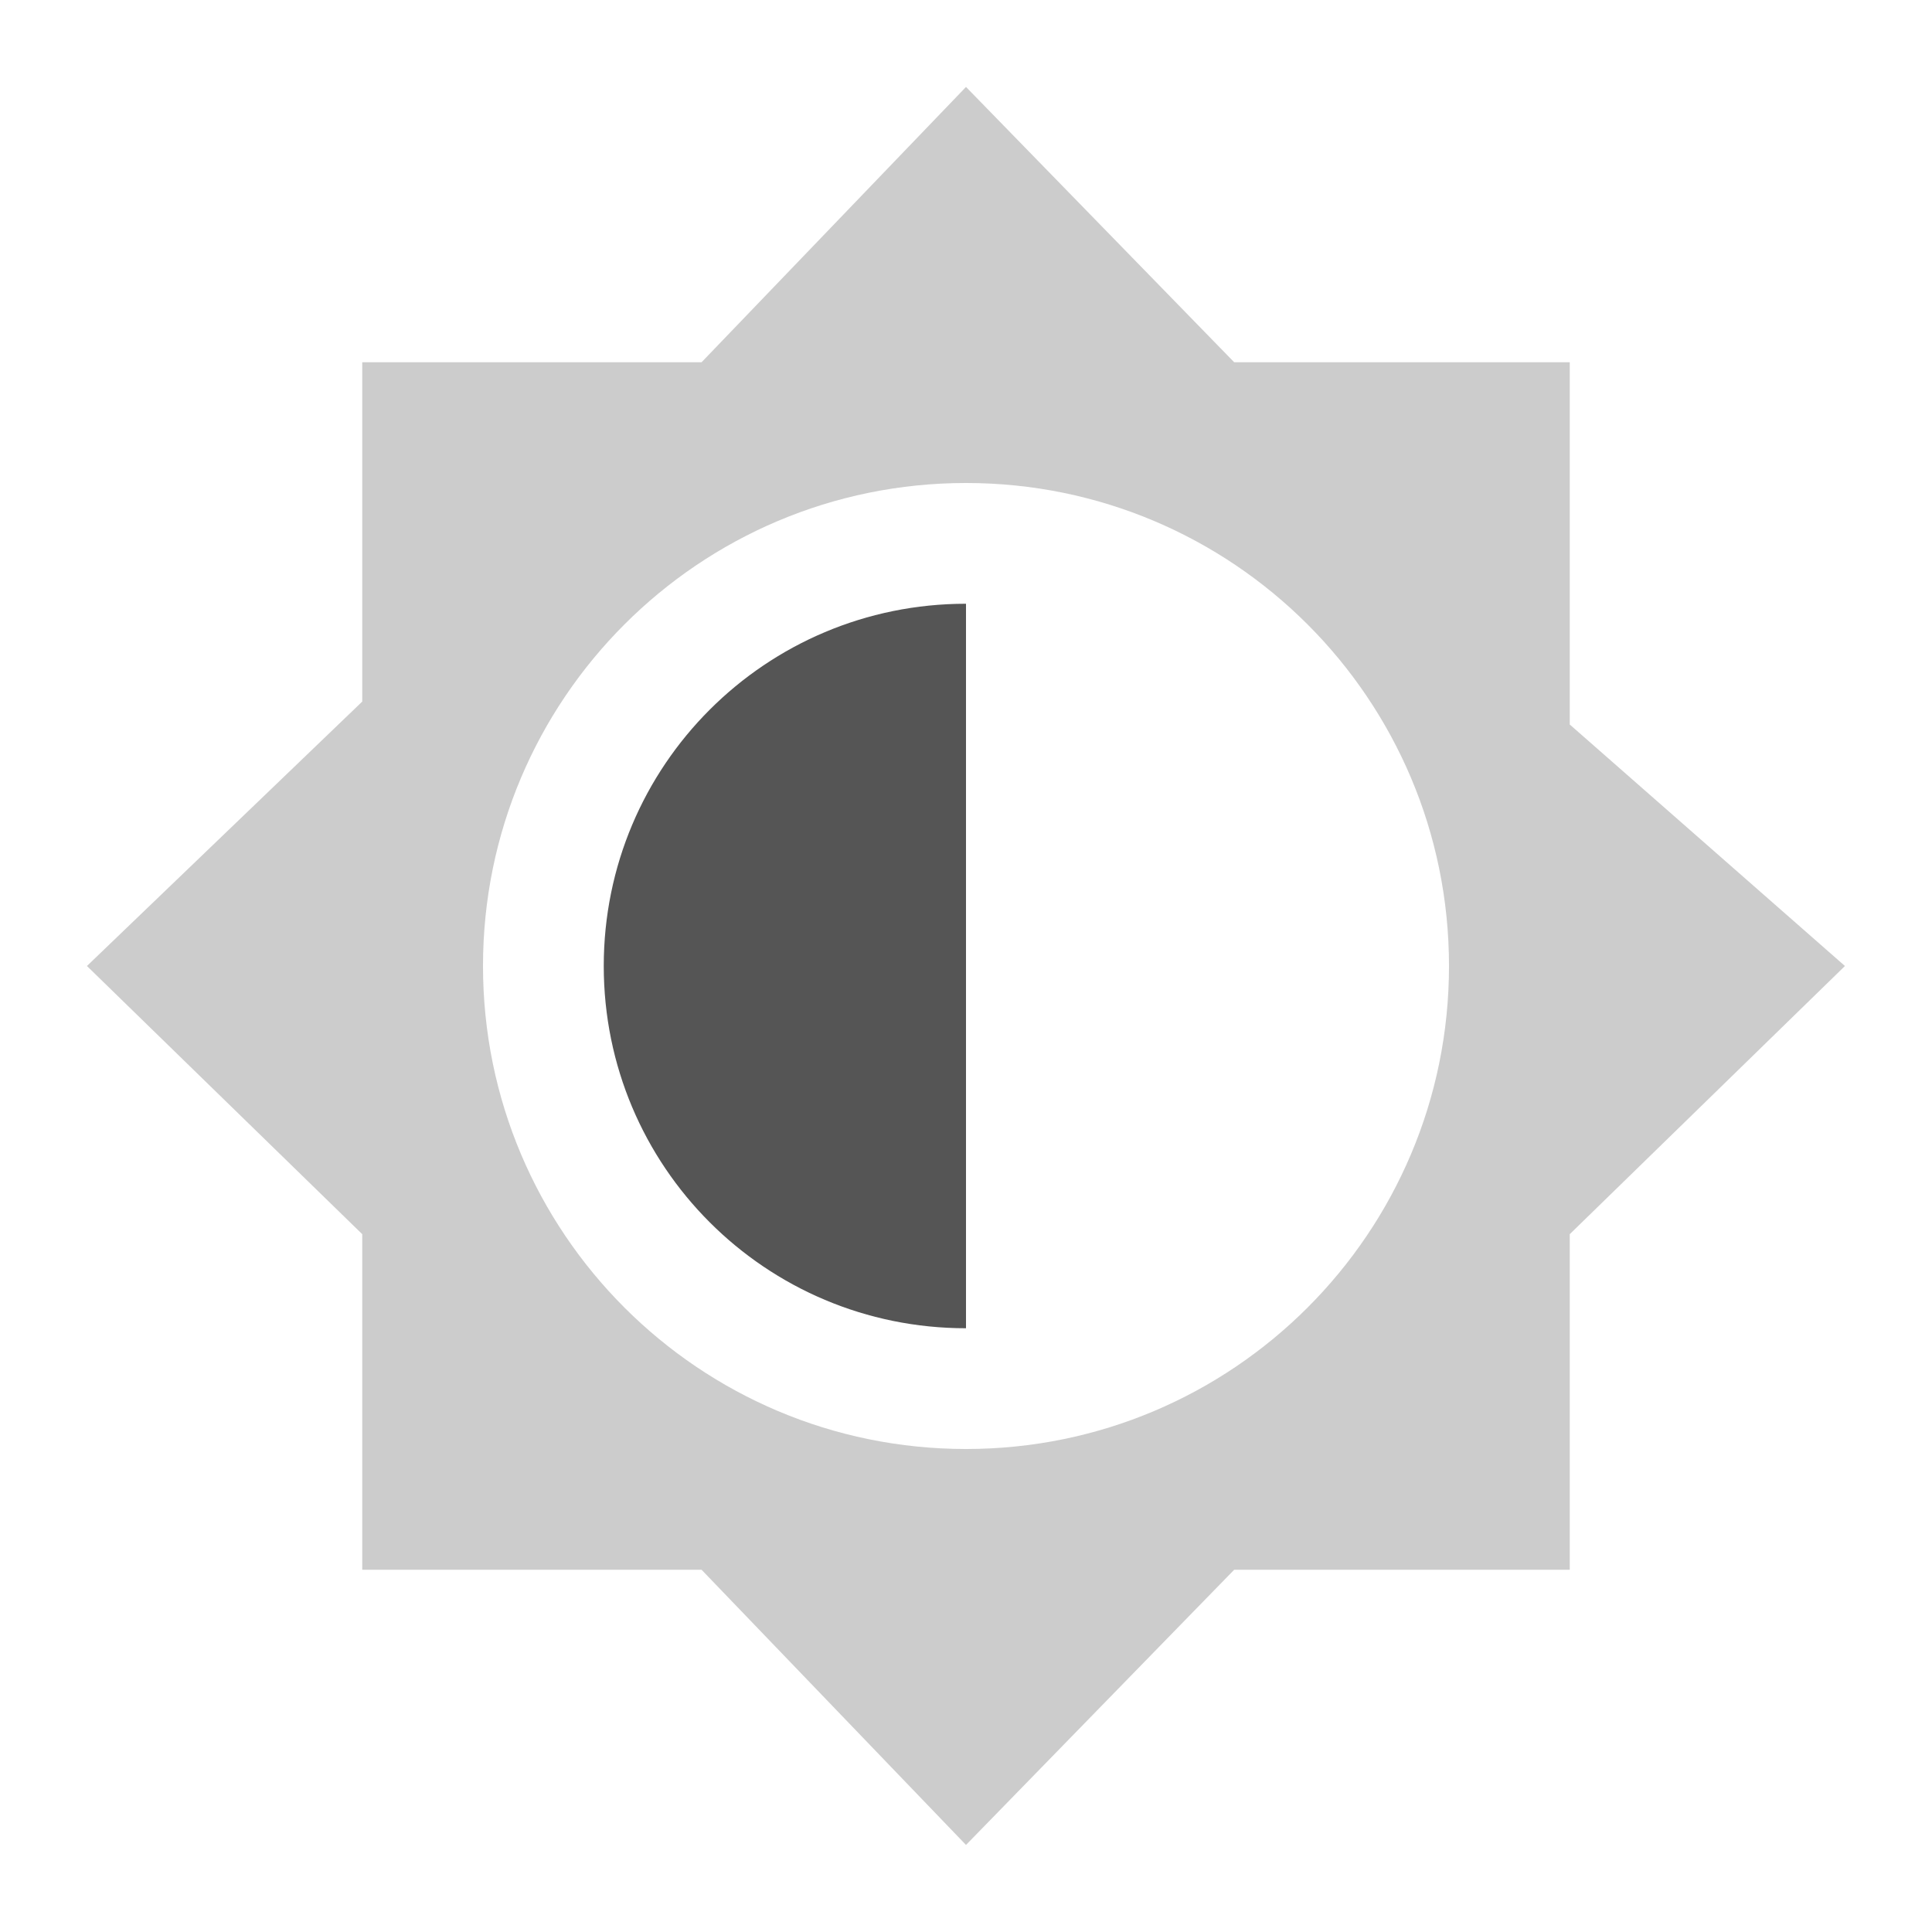
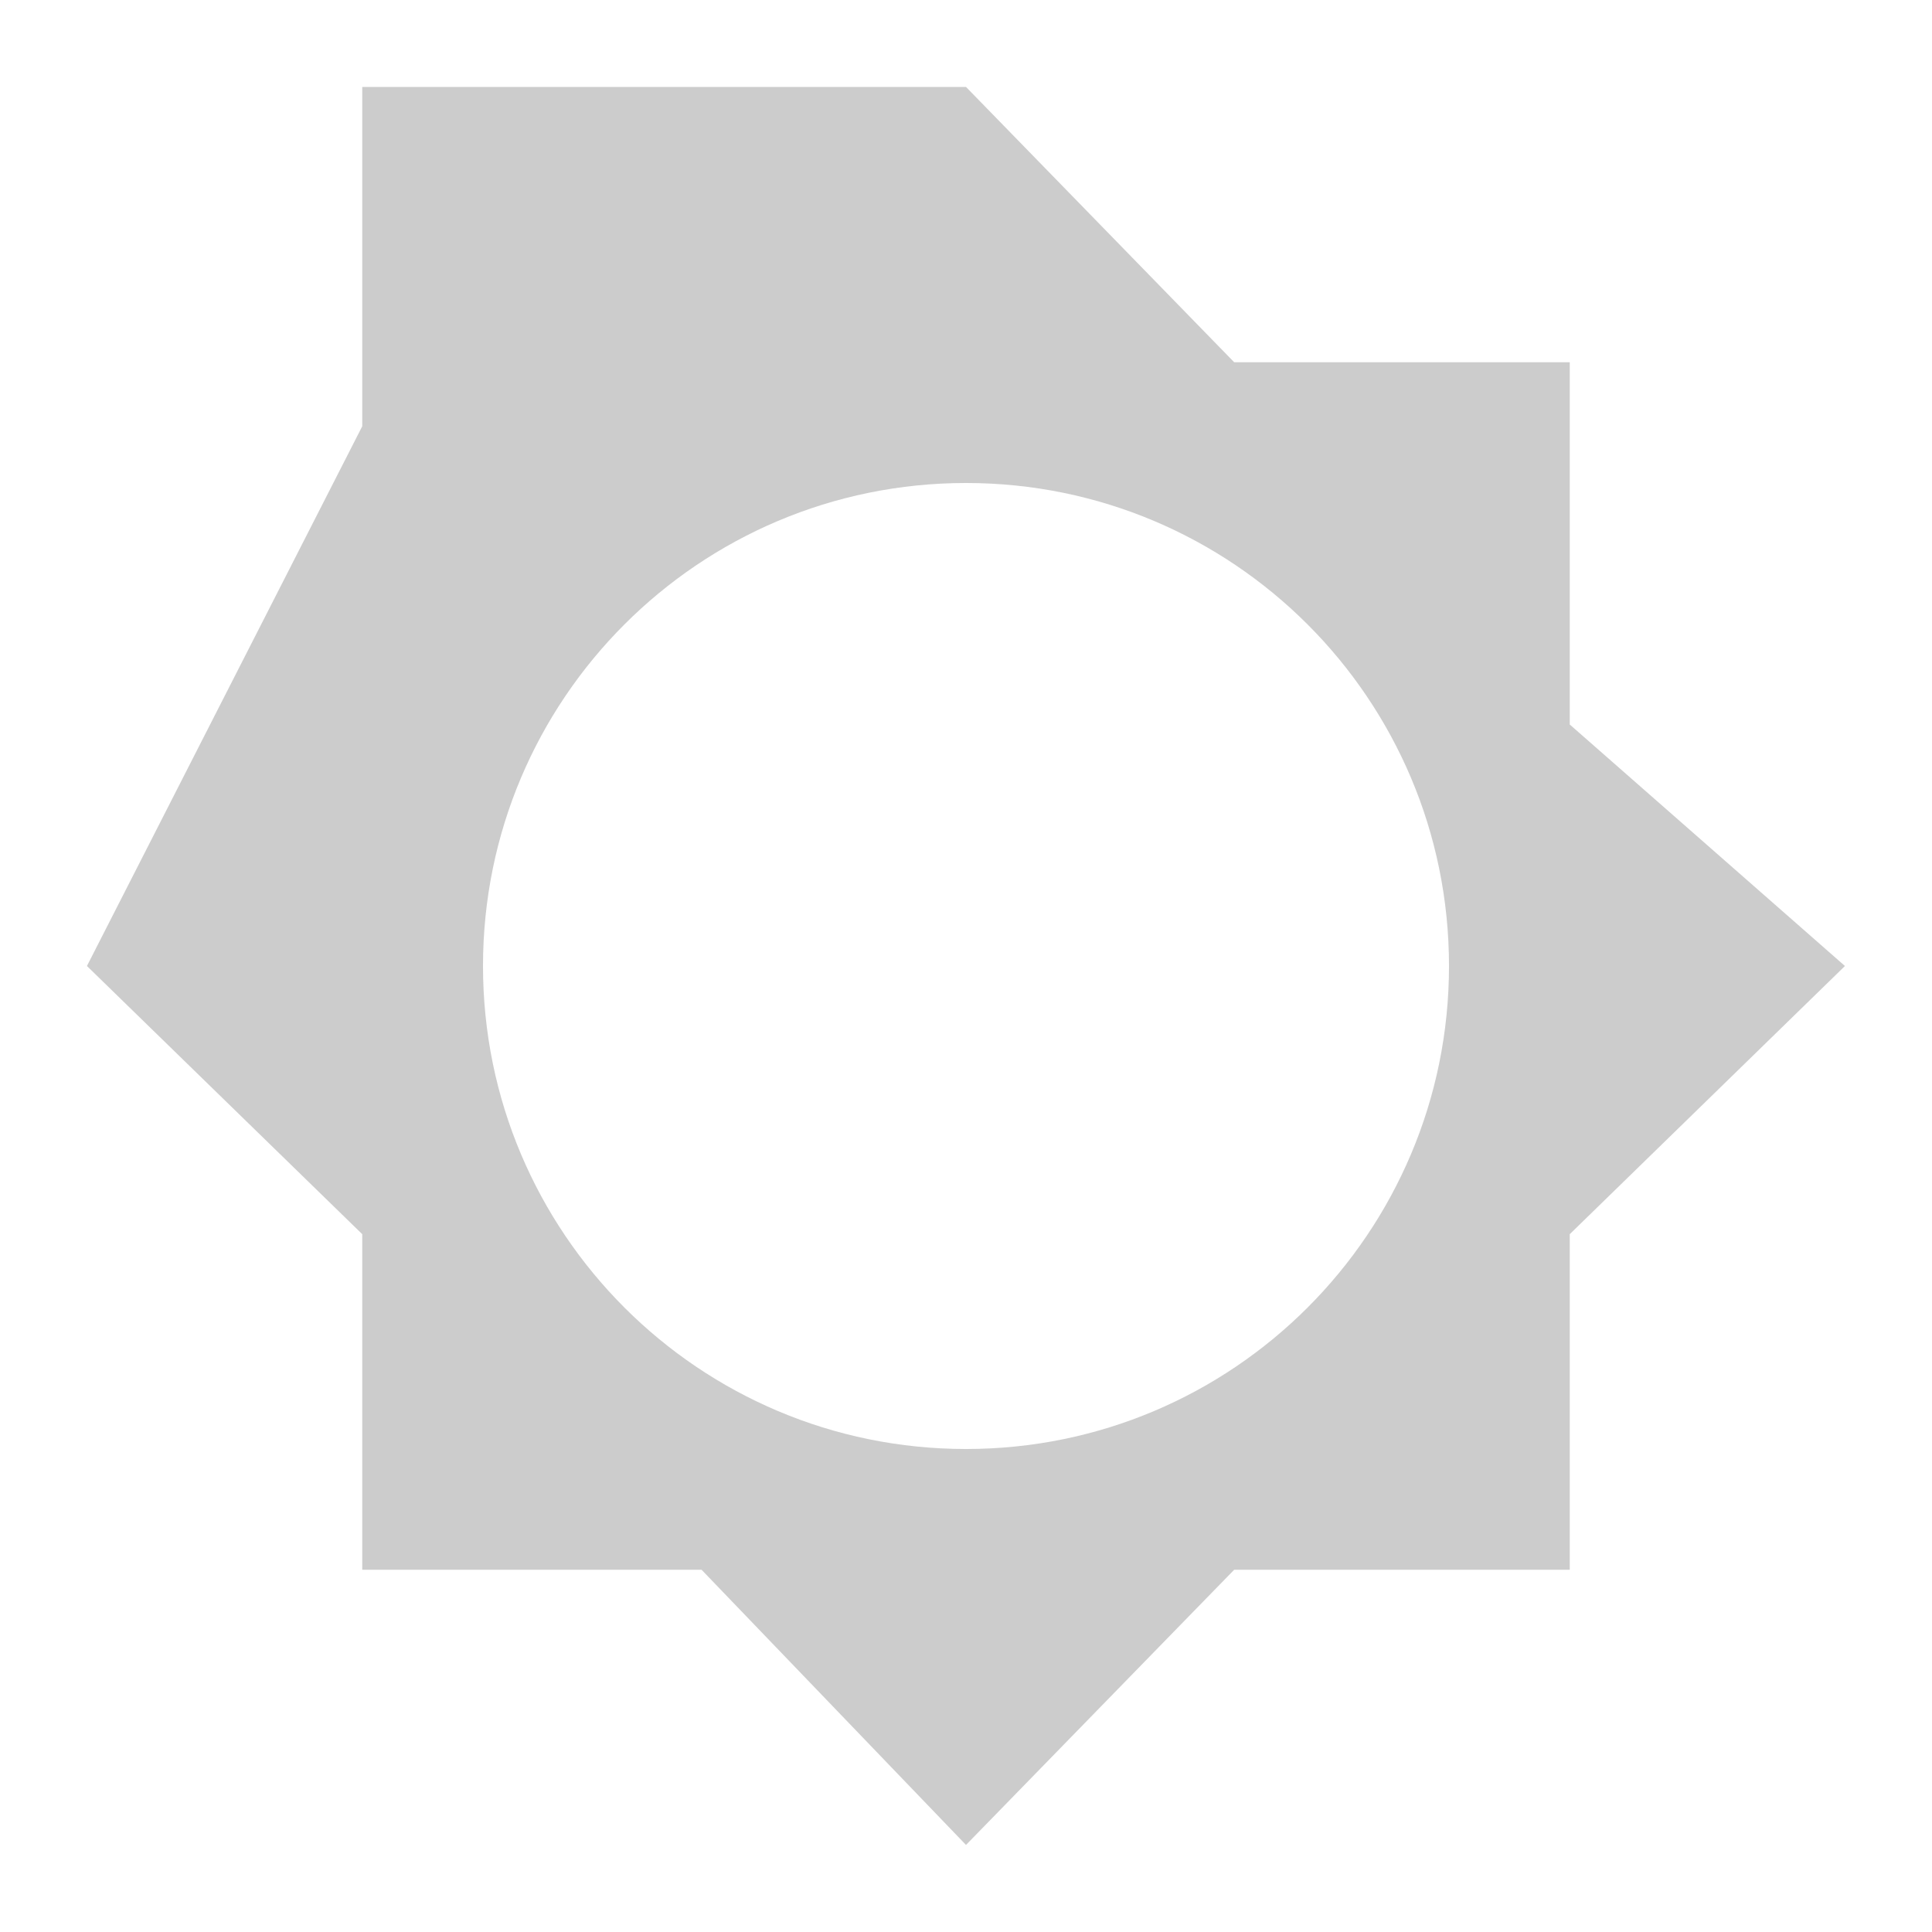
<svg xmlns="http://www.w3.org/2000/svg" width="16" height="16">
-   <path d="M8 5C6.34 5 5 6.34 5 8s1.34 3 3 3z" fill="#555555" />
-   <path d="M8 .72L5.81 3H3v2.81L.72 8 3 10.221V13h2.81L8 15.279 10.221 13H13v-2.779L15.279 8 13 6V3h-2.779L8 .72zM8 4c2.21 0 4 1.79 4 4s-1.79 4-4 4-4-1.79-4-4 1.79-4 4-4z" fill="#555555" opacity=".3" />
+   <path d="M8 .72H3v2.81L.72 8 3 10.221V13h2.81L8 15.279 10.221 13H13v-2.779L15.279 8 13 6V3h-2.779L8 .72zM8 4c2.21 0 4 1.79 4 4s-1.79 4-4 4-4-1.79-4-4 1.79-4 4-4z" fill="#555555" opacity=".3" />
</svg>